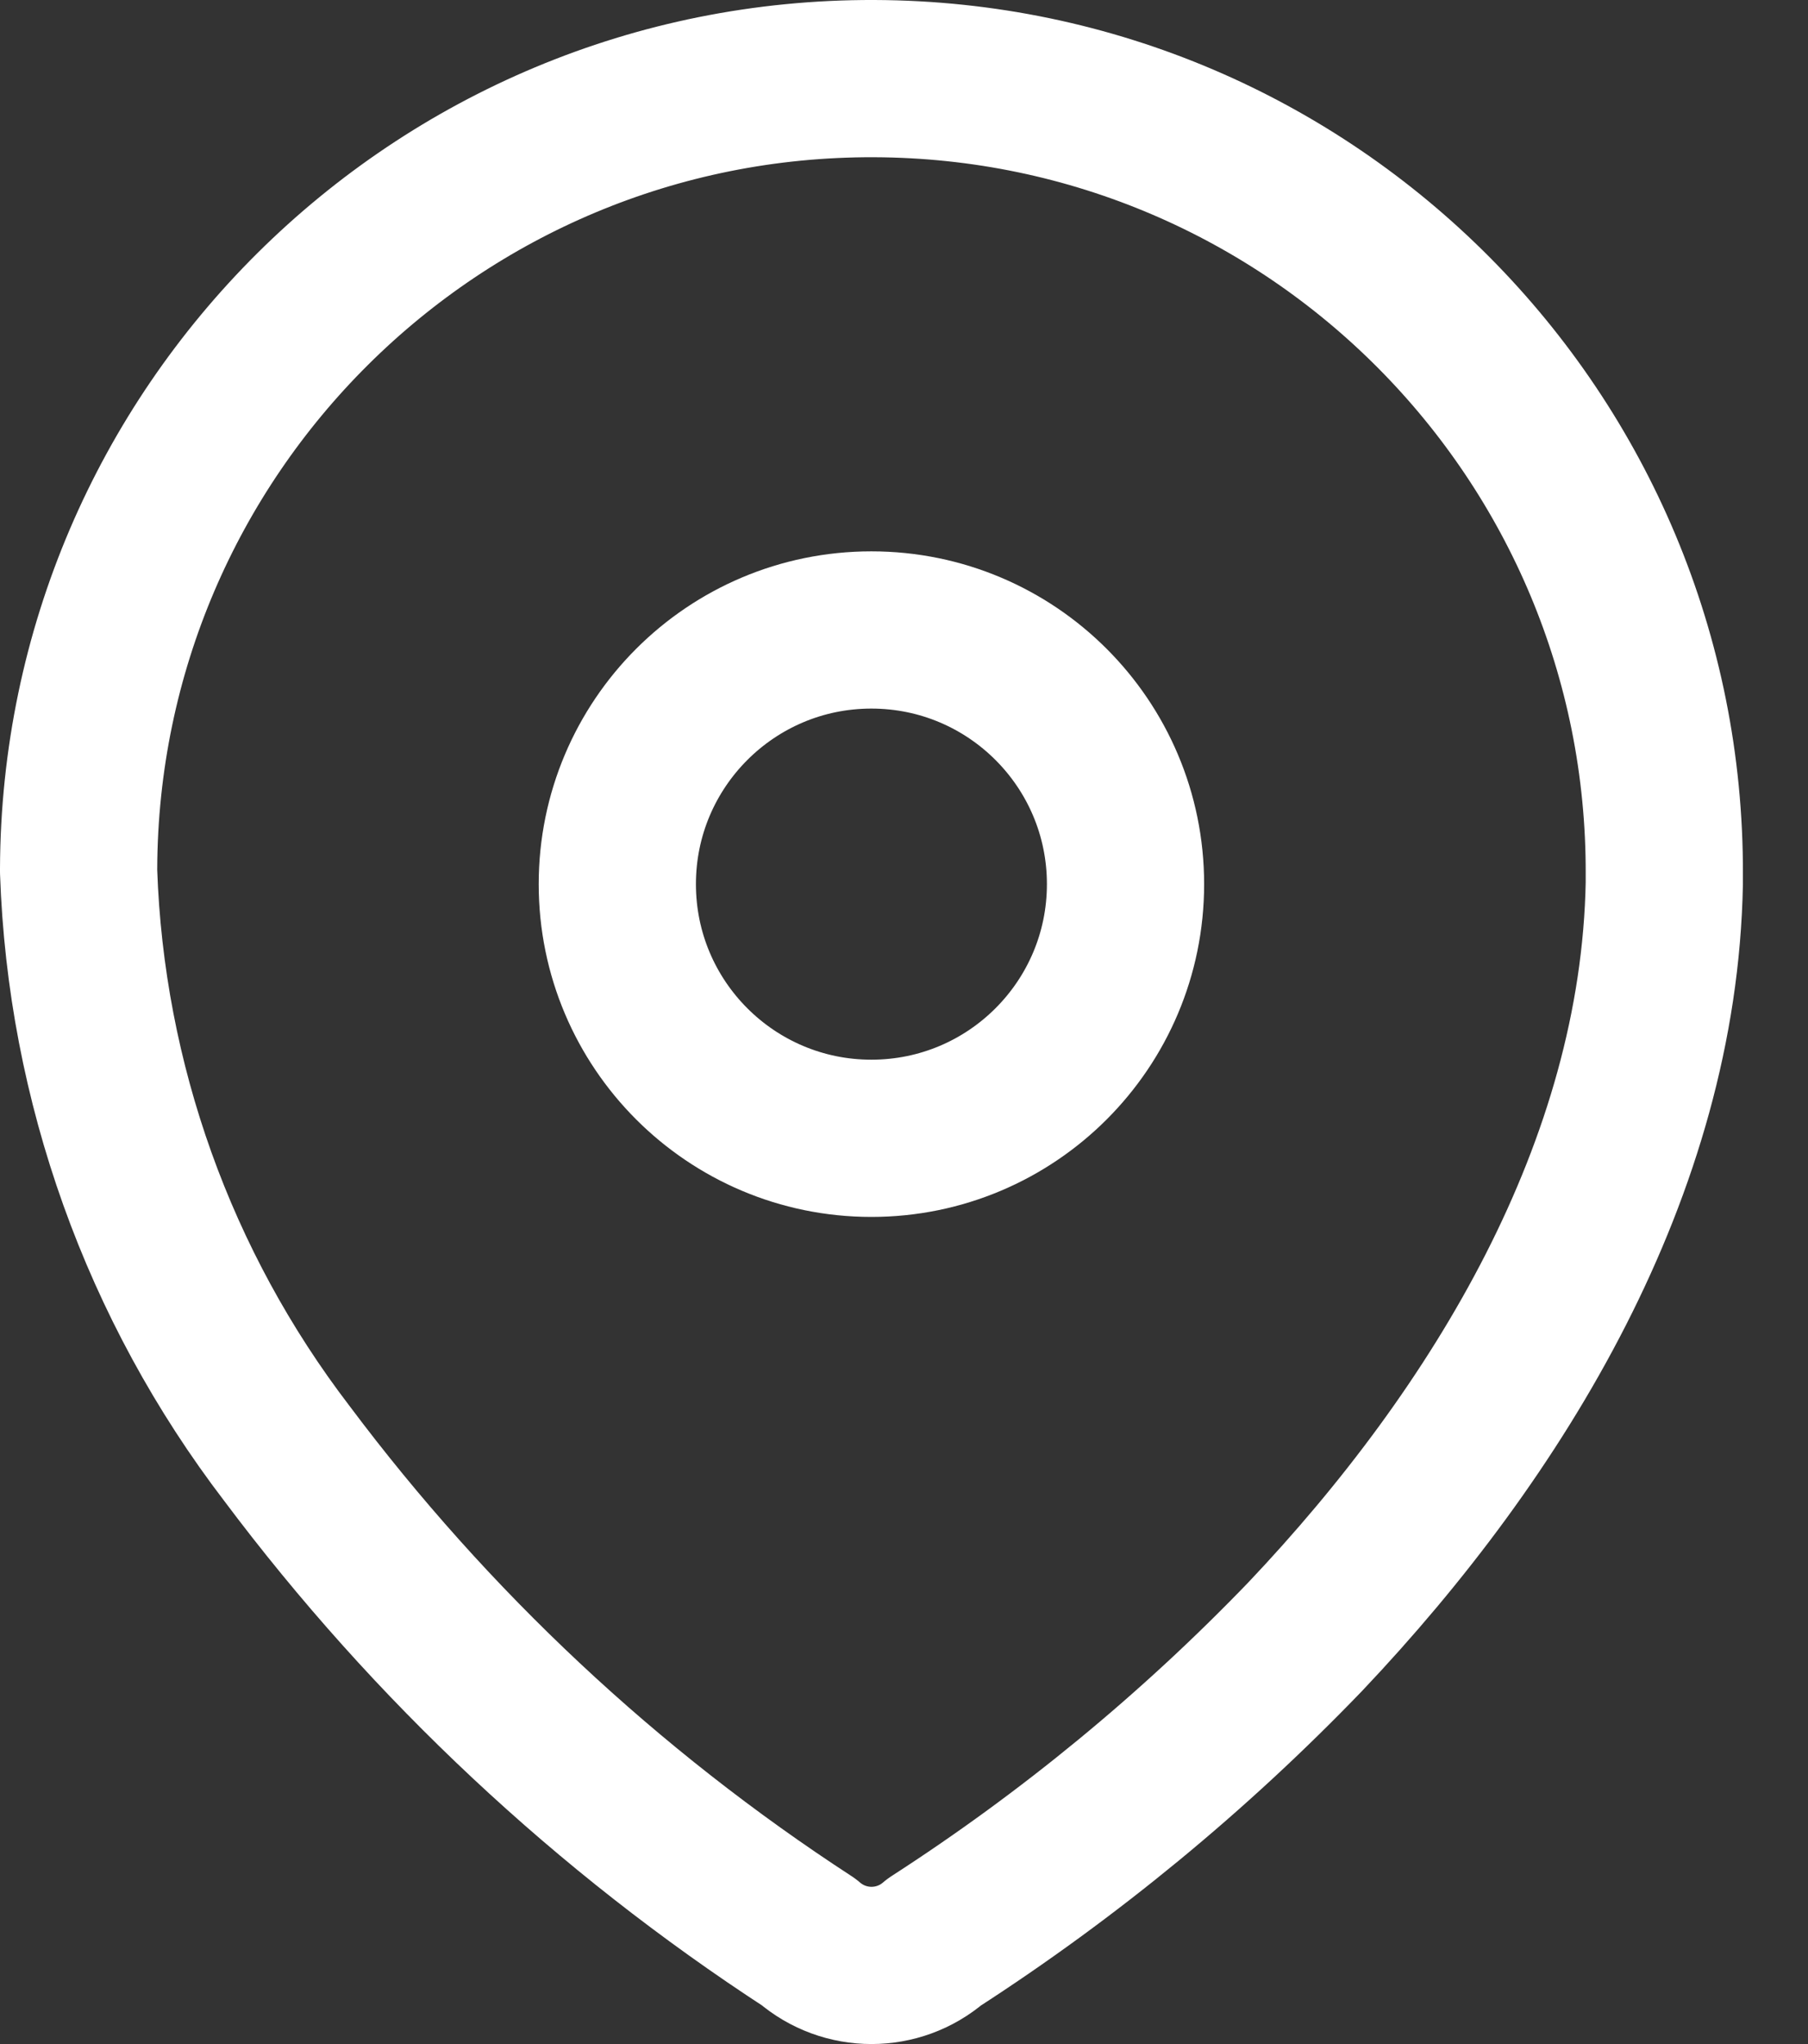
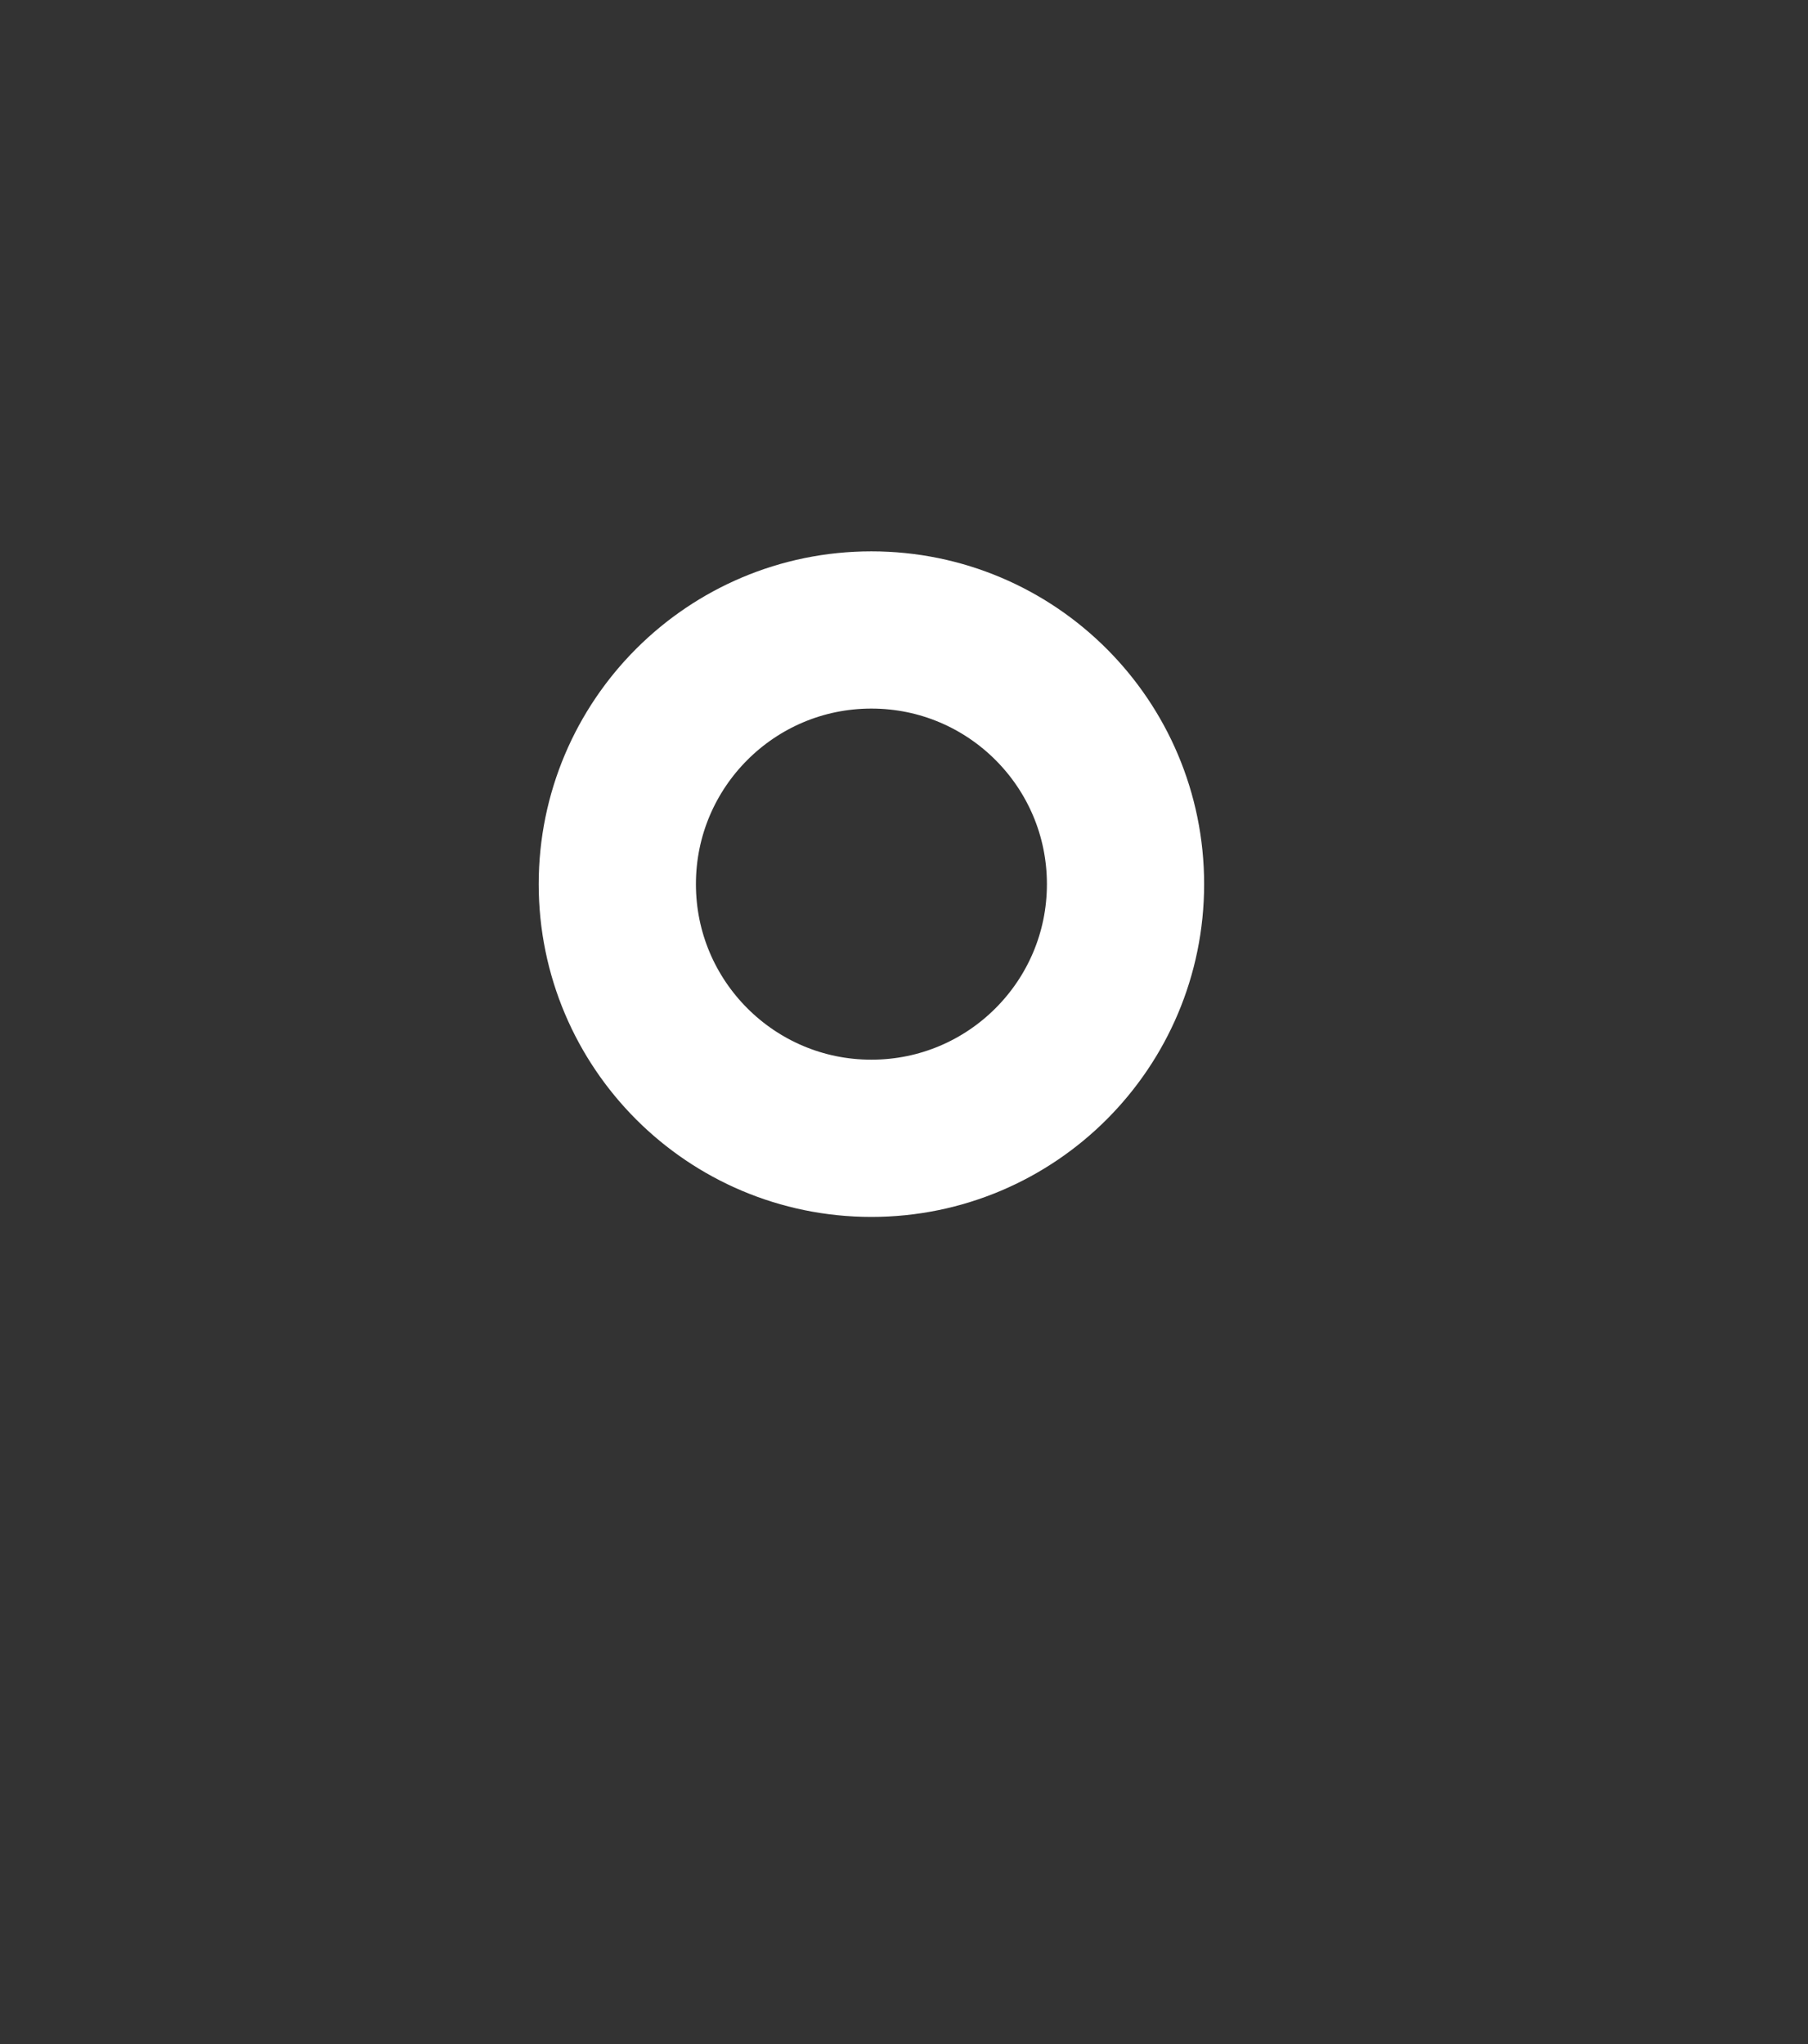
<svg xmlns="http://www.w3.org/2000/svg" width="23" height="26" viewBox="0 0 23 26" fill="none">
  <rect x="0" y="0" width="23" height="26" fill="#333333" stroke="none" />
-   <path fill-rule="evenodd" clip-rule="evenodd" d="M1 11.052C1.019 5.482 5.55 0.981 11.12 1C16.691 1.019 21.191 5.55 21.172 11.121V11.235C21.104 14.856 19.082 18.203 16.603 20.819C15.186 22.291 13.603 23.594 11.886 24.702C11.427 25.099 10.746 25.099 10.287 24.702C7.727 23.036 5.481 20.933 3.65 18.488C2.019 16.357 1.092 13.769 1 11.086V11.052Z" stroke="white" stroke-width="2" stroke-linecap="round" stroke-linejoin="round" />
  <path d="M11.085 14.479C12.871 14.479 14.318 13.031 14.318 11.246C14.318 9.461 12.871 8.013 11.085 8.013C9.3 8.013 7.853 9.461 7.853 11.246C7.853 13.031 9.3 14.479 11.085 14.479Z" stroke="white" stroke-width="2" stroke-linecap="round" stroke-linejoin="round" />
</svg>